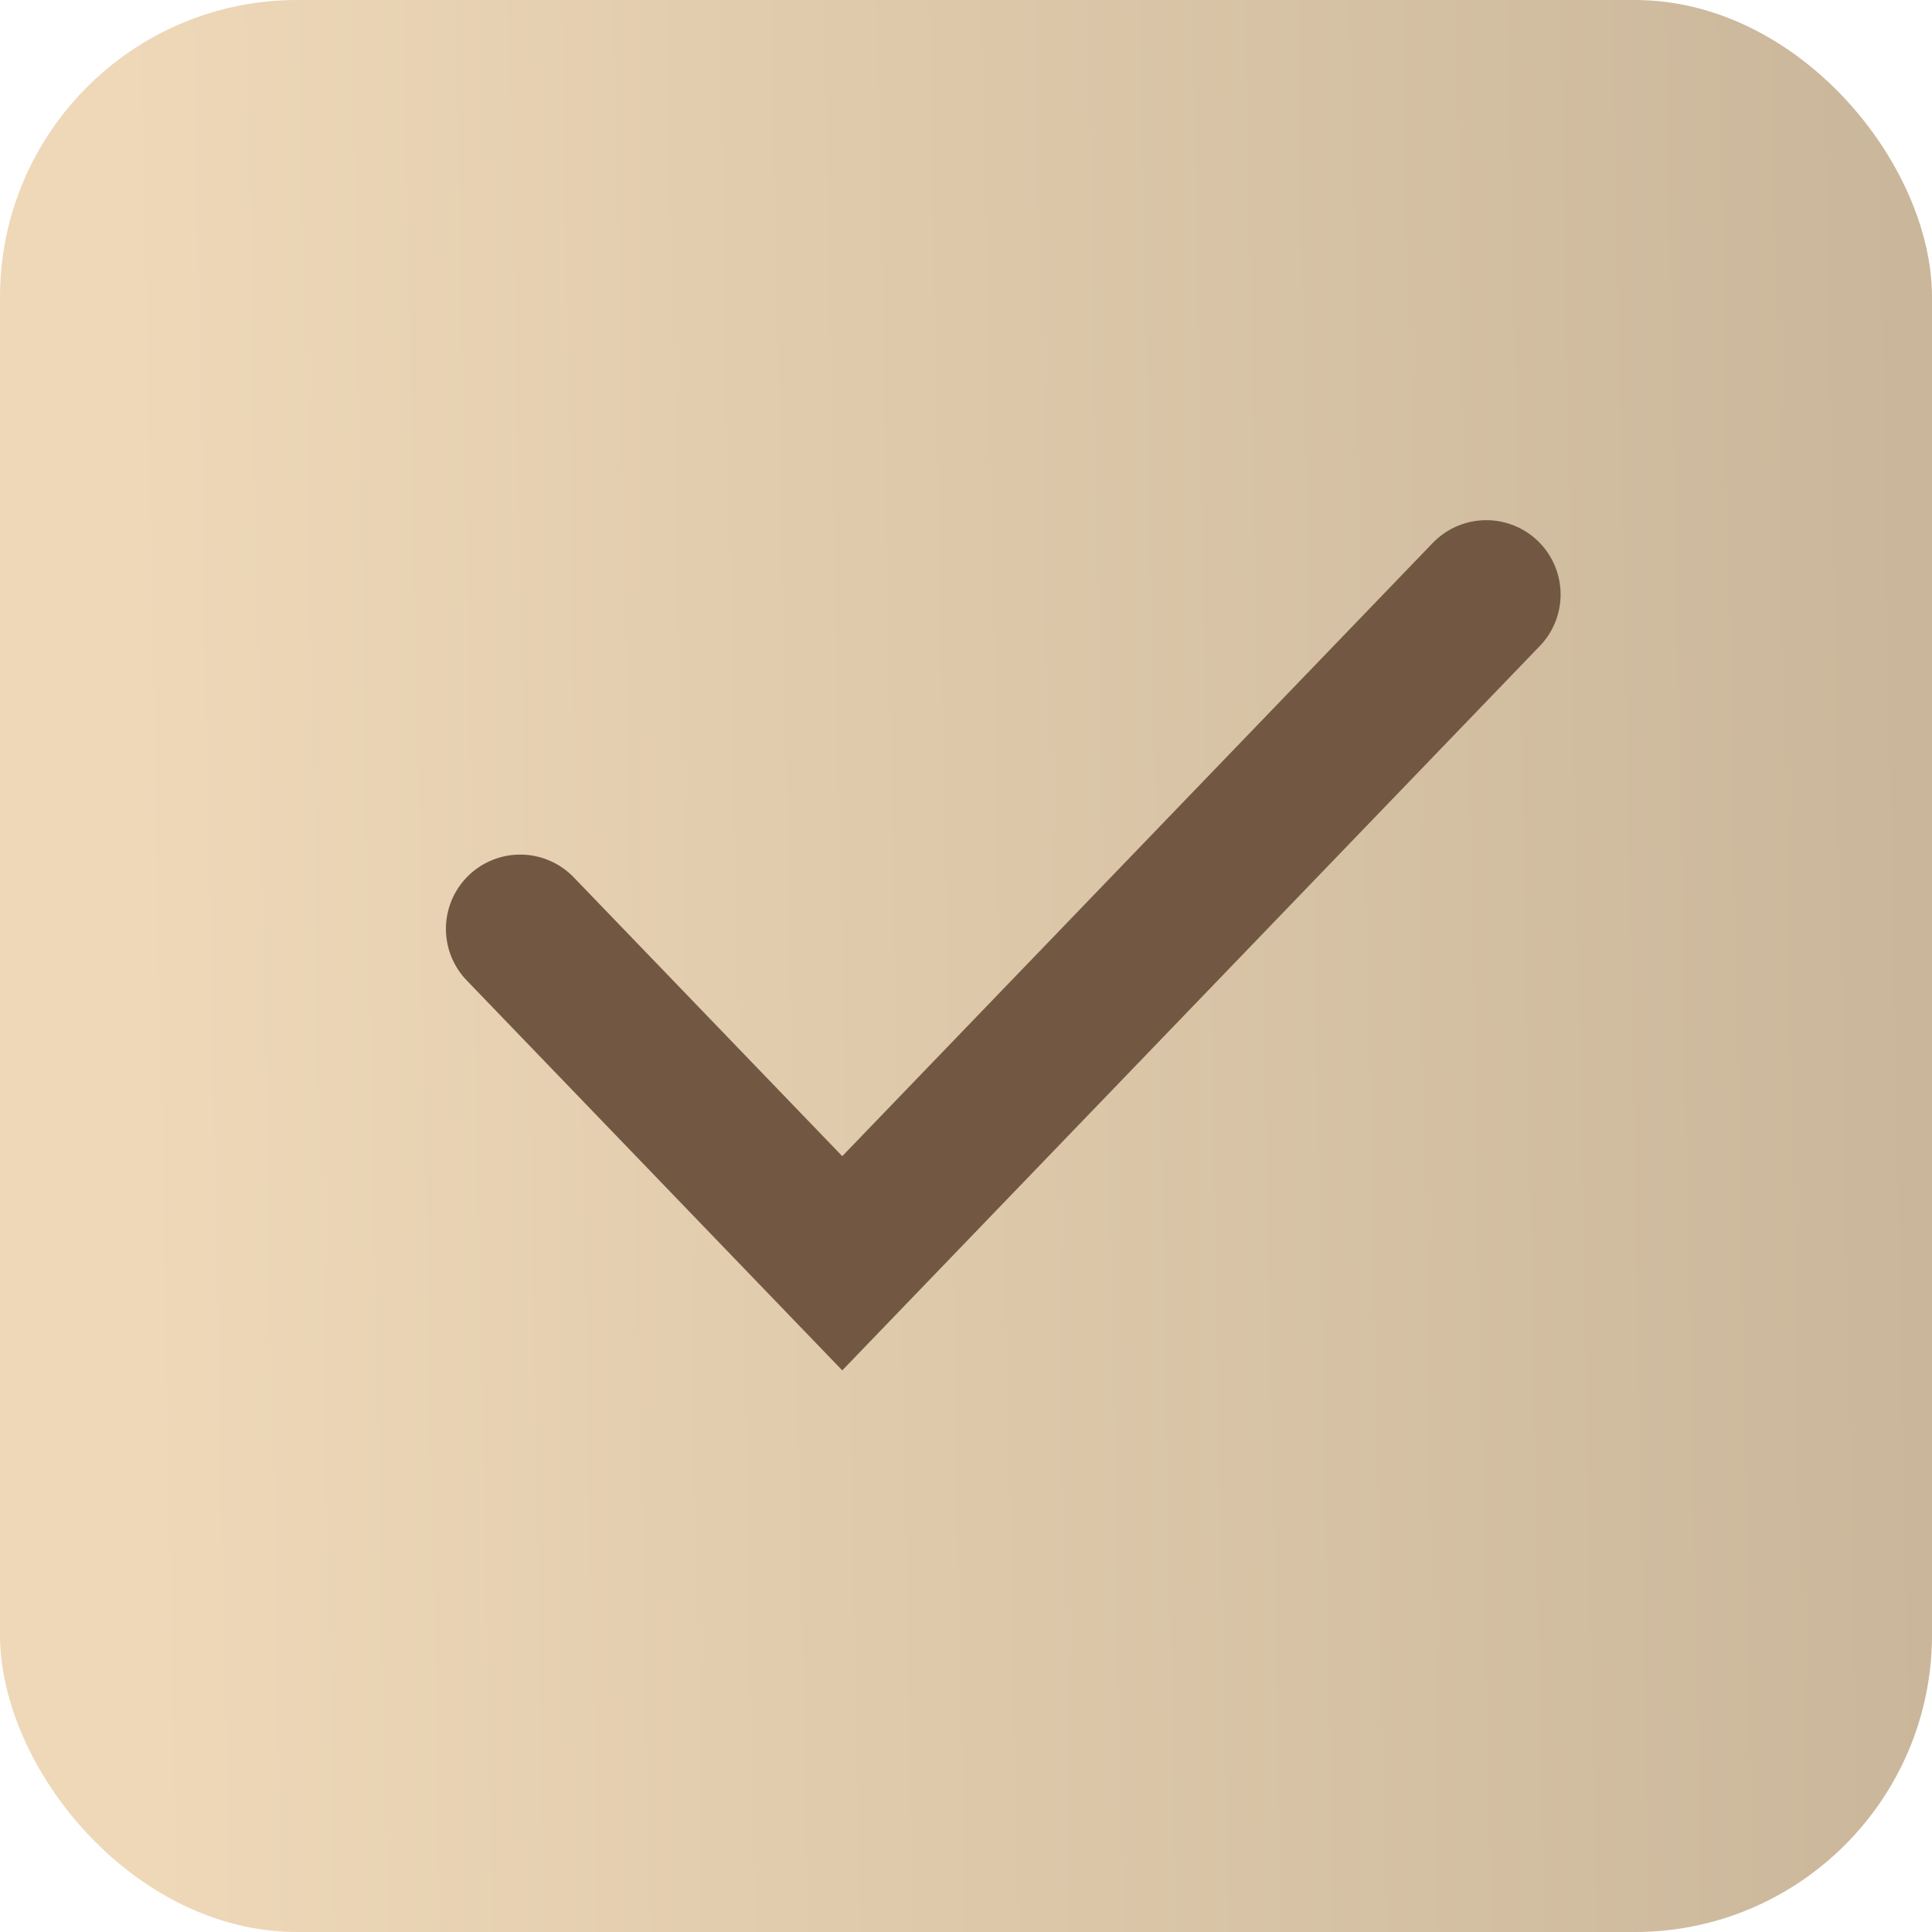
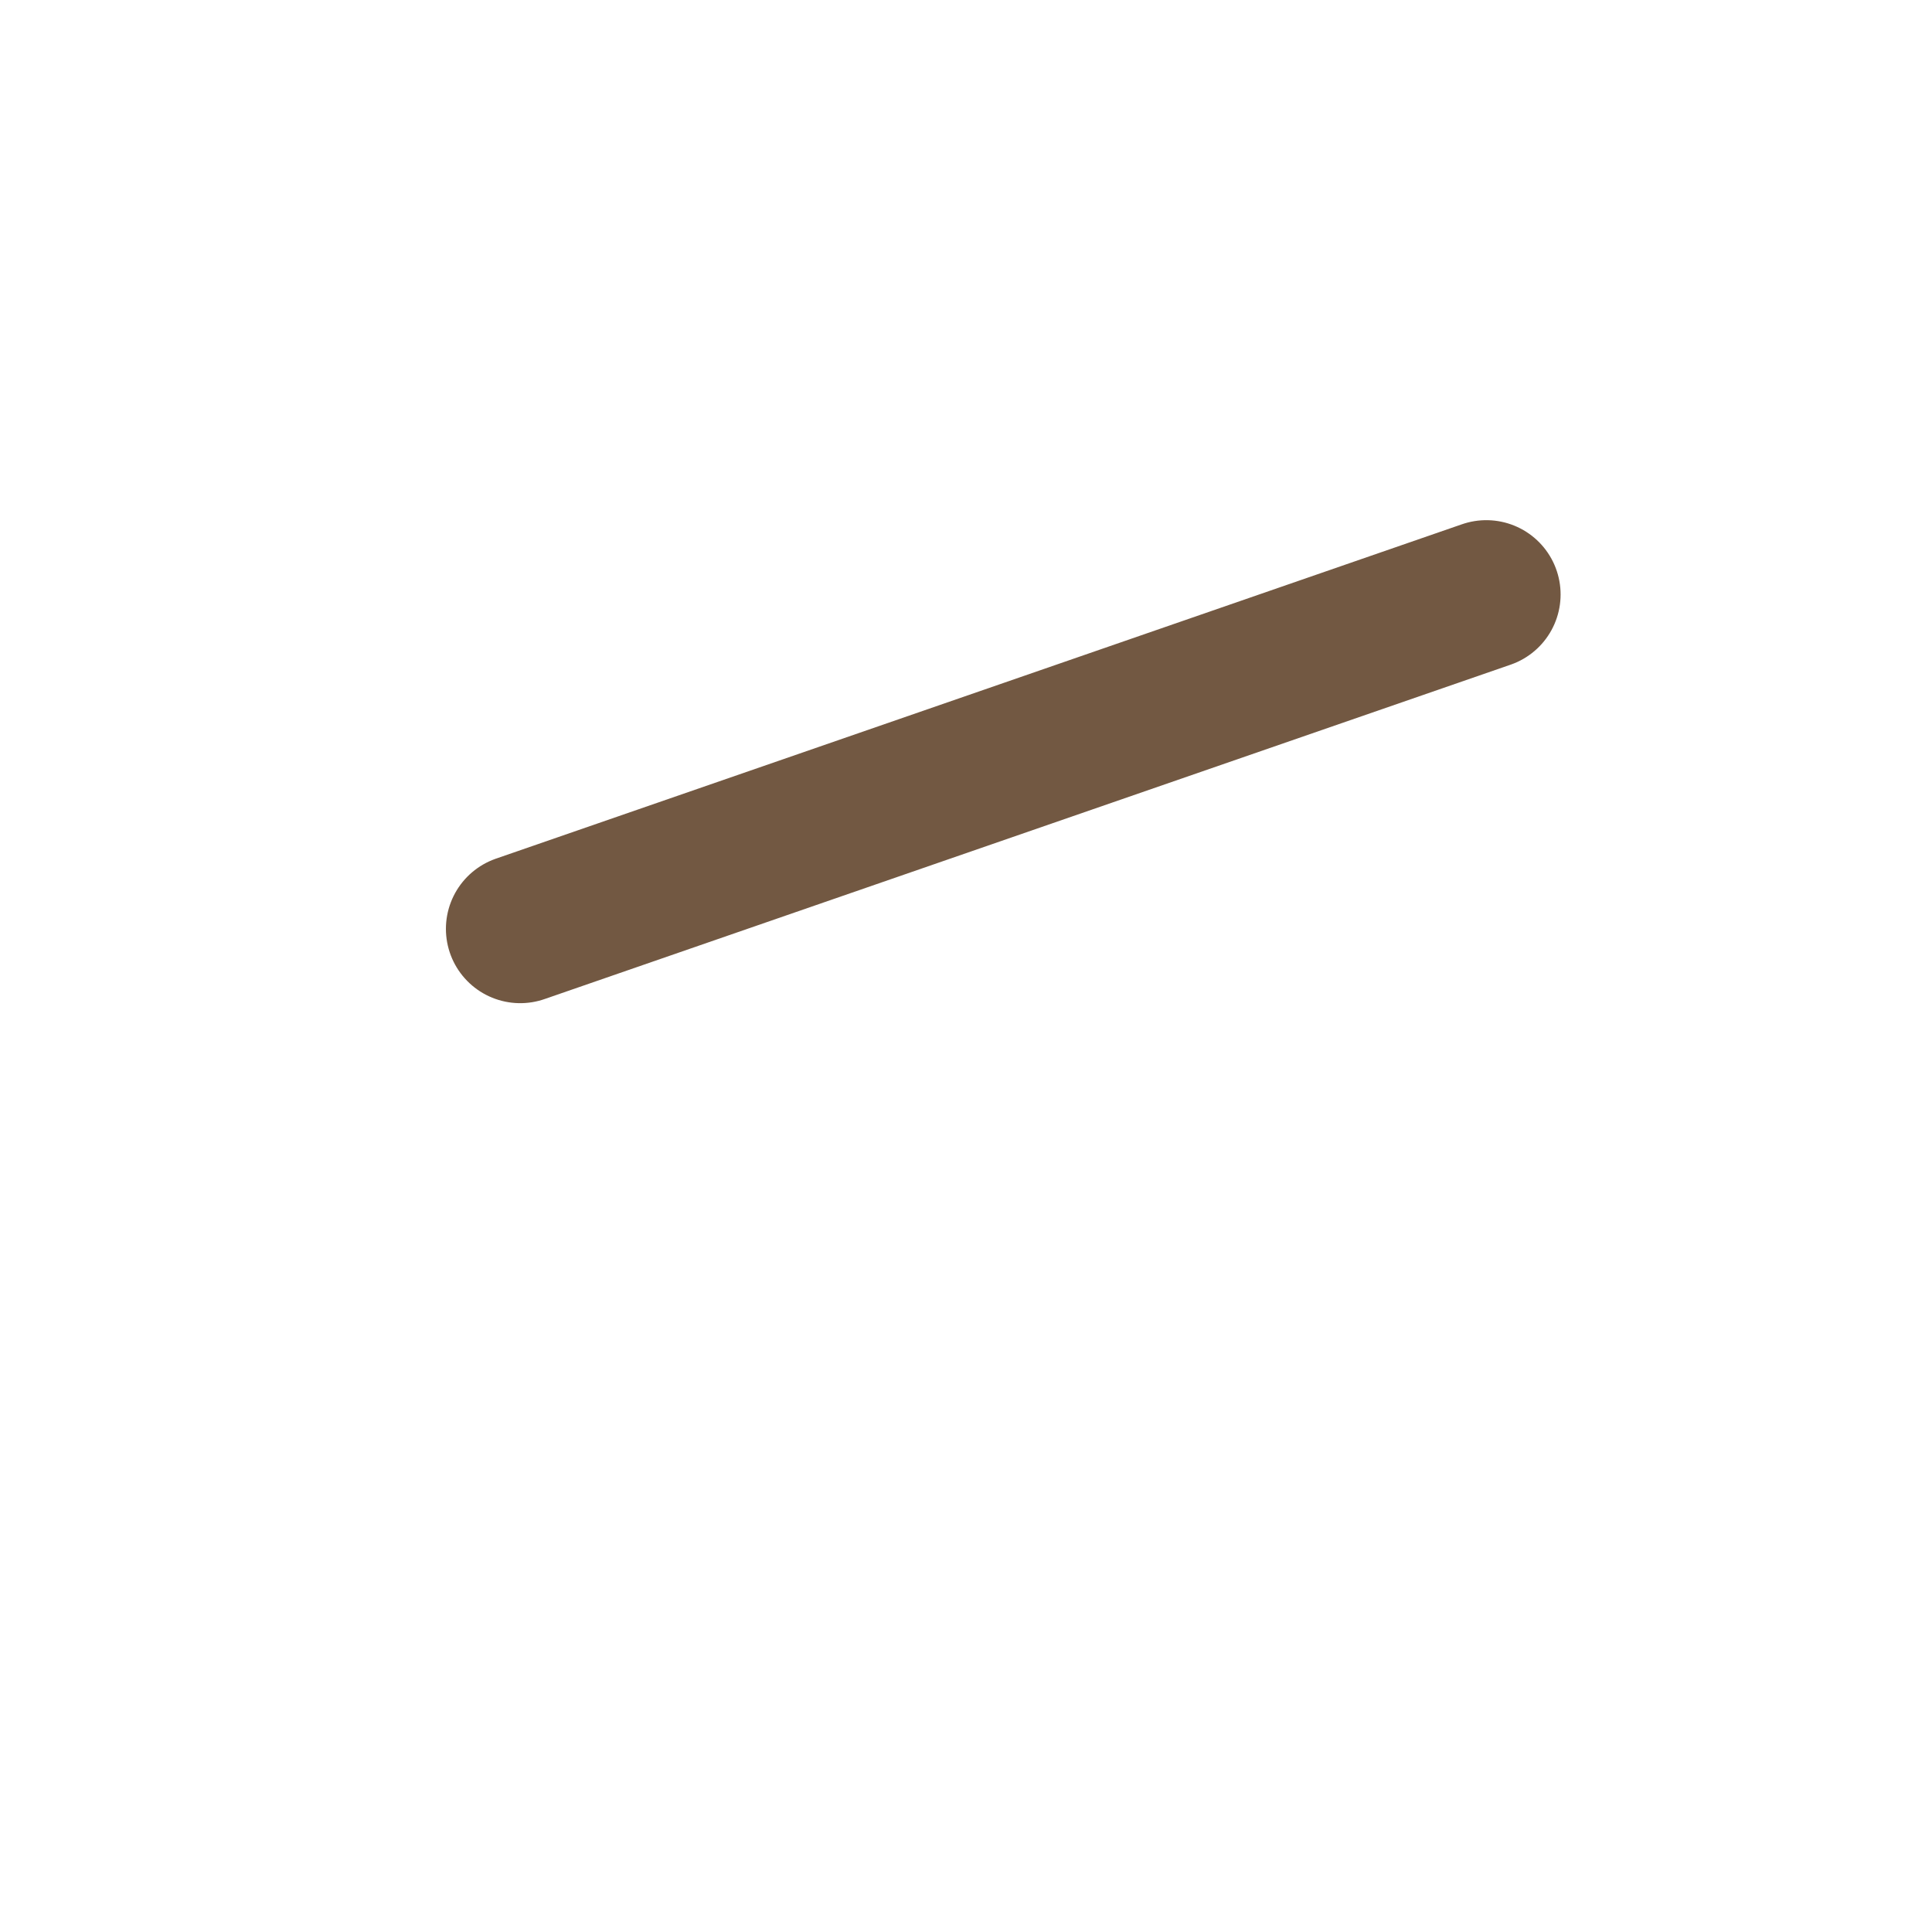
<svg xmlns="http://www.w3.org/2000/svg" width="23" height="23" viewBox="0 0 23 23" fill="none">
-   <rect width="23" height="23" rx="3.538" fill="url(#paint0_linear_51_302)" />
-   <path d="M6.193 11.058L10.027 15.039L17.694 7.077" stroke="#725842" stroke-width="1.769" stroke-linecap="round" />
+   <path d="M6.193 11.058L17.694 7.077" stroke="#725842" stroke-width="1.769" stroke-linecap="round" />
  <defs>
    <linearGradient id="paint0_linear_51_302" x1="1.735" y1="20.038" x2="23.01" y2="19.638" gradientUnits="userSpaceOnUse">
      <stop stop-color="#EED8B8" />
      <stop offset="1" stop-color="#CAB69A" />
    </linearGradient>
  </defs>
</svg>